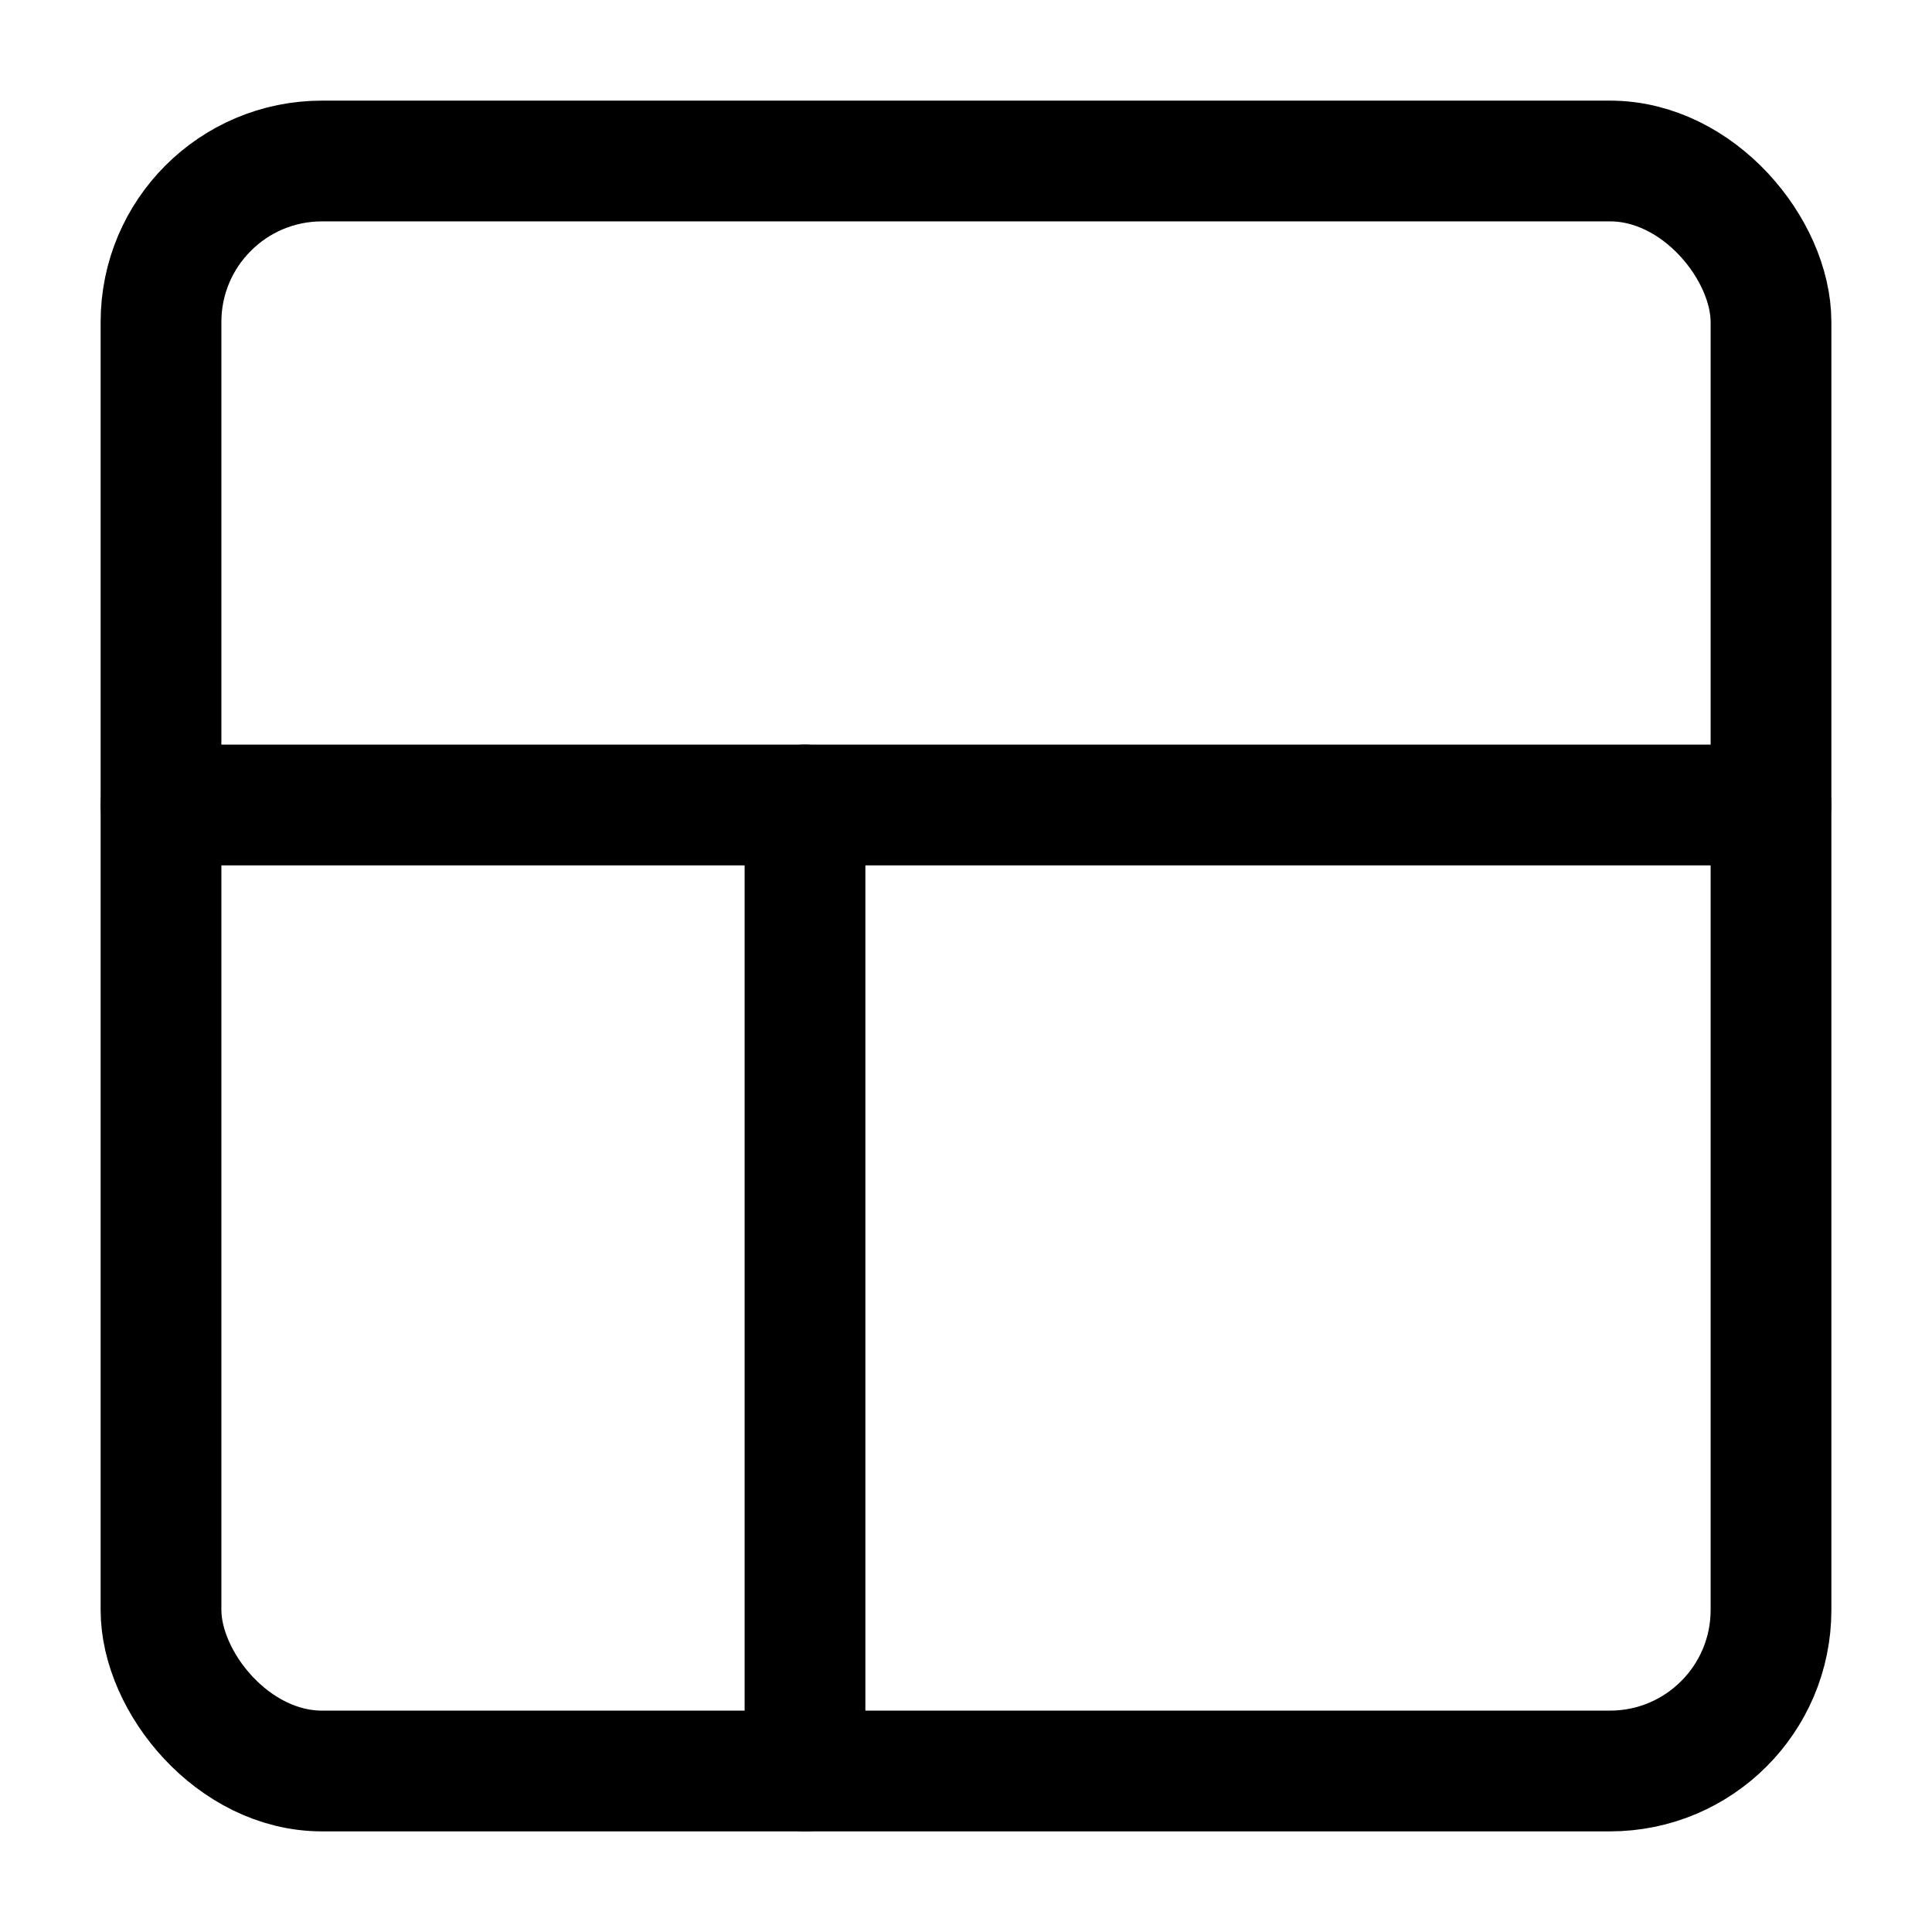
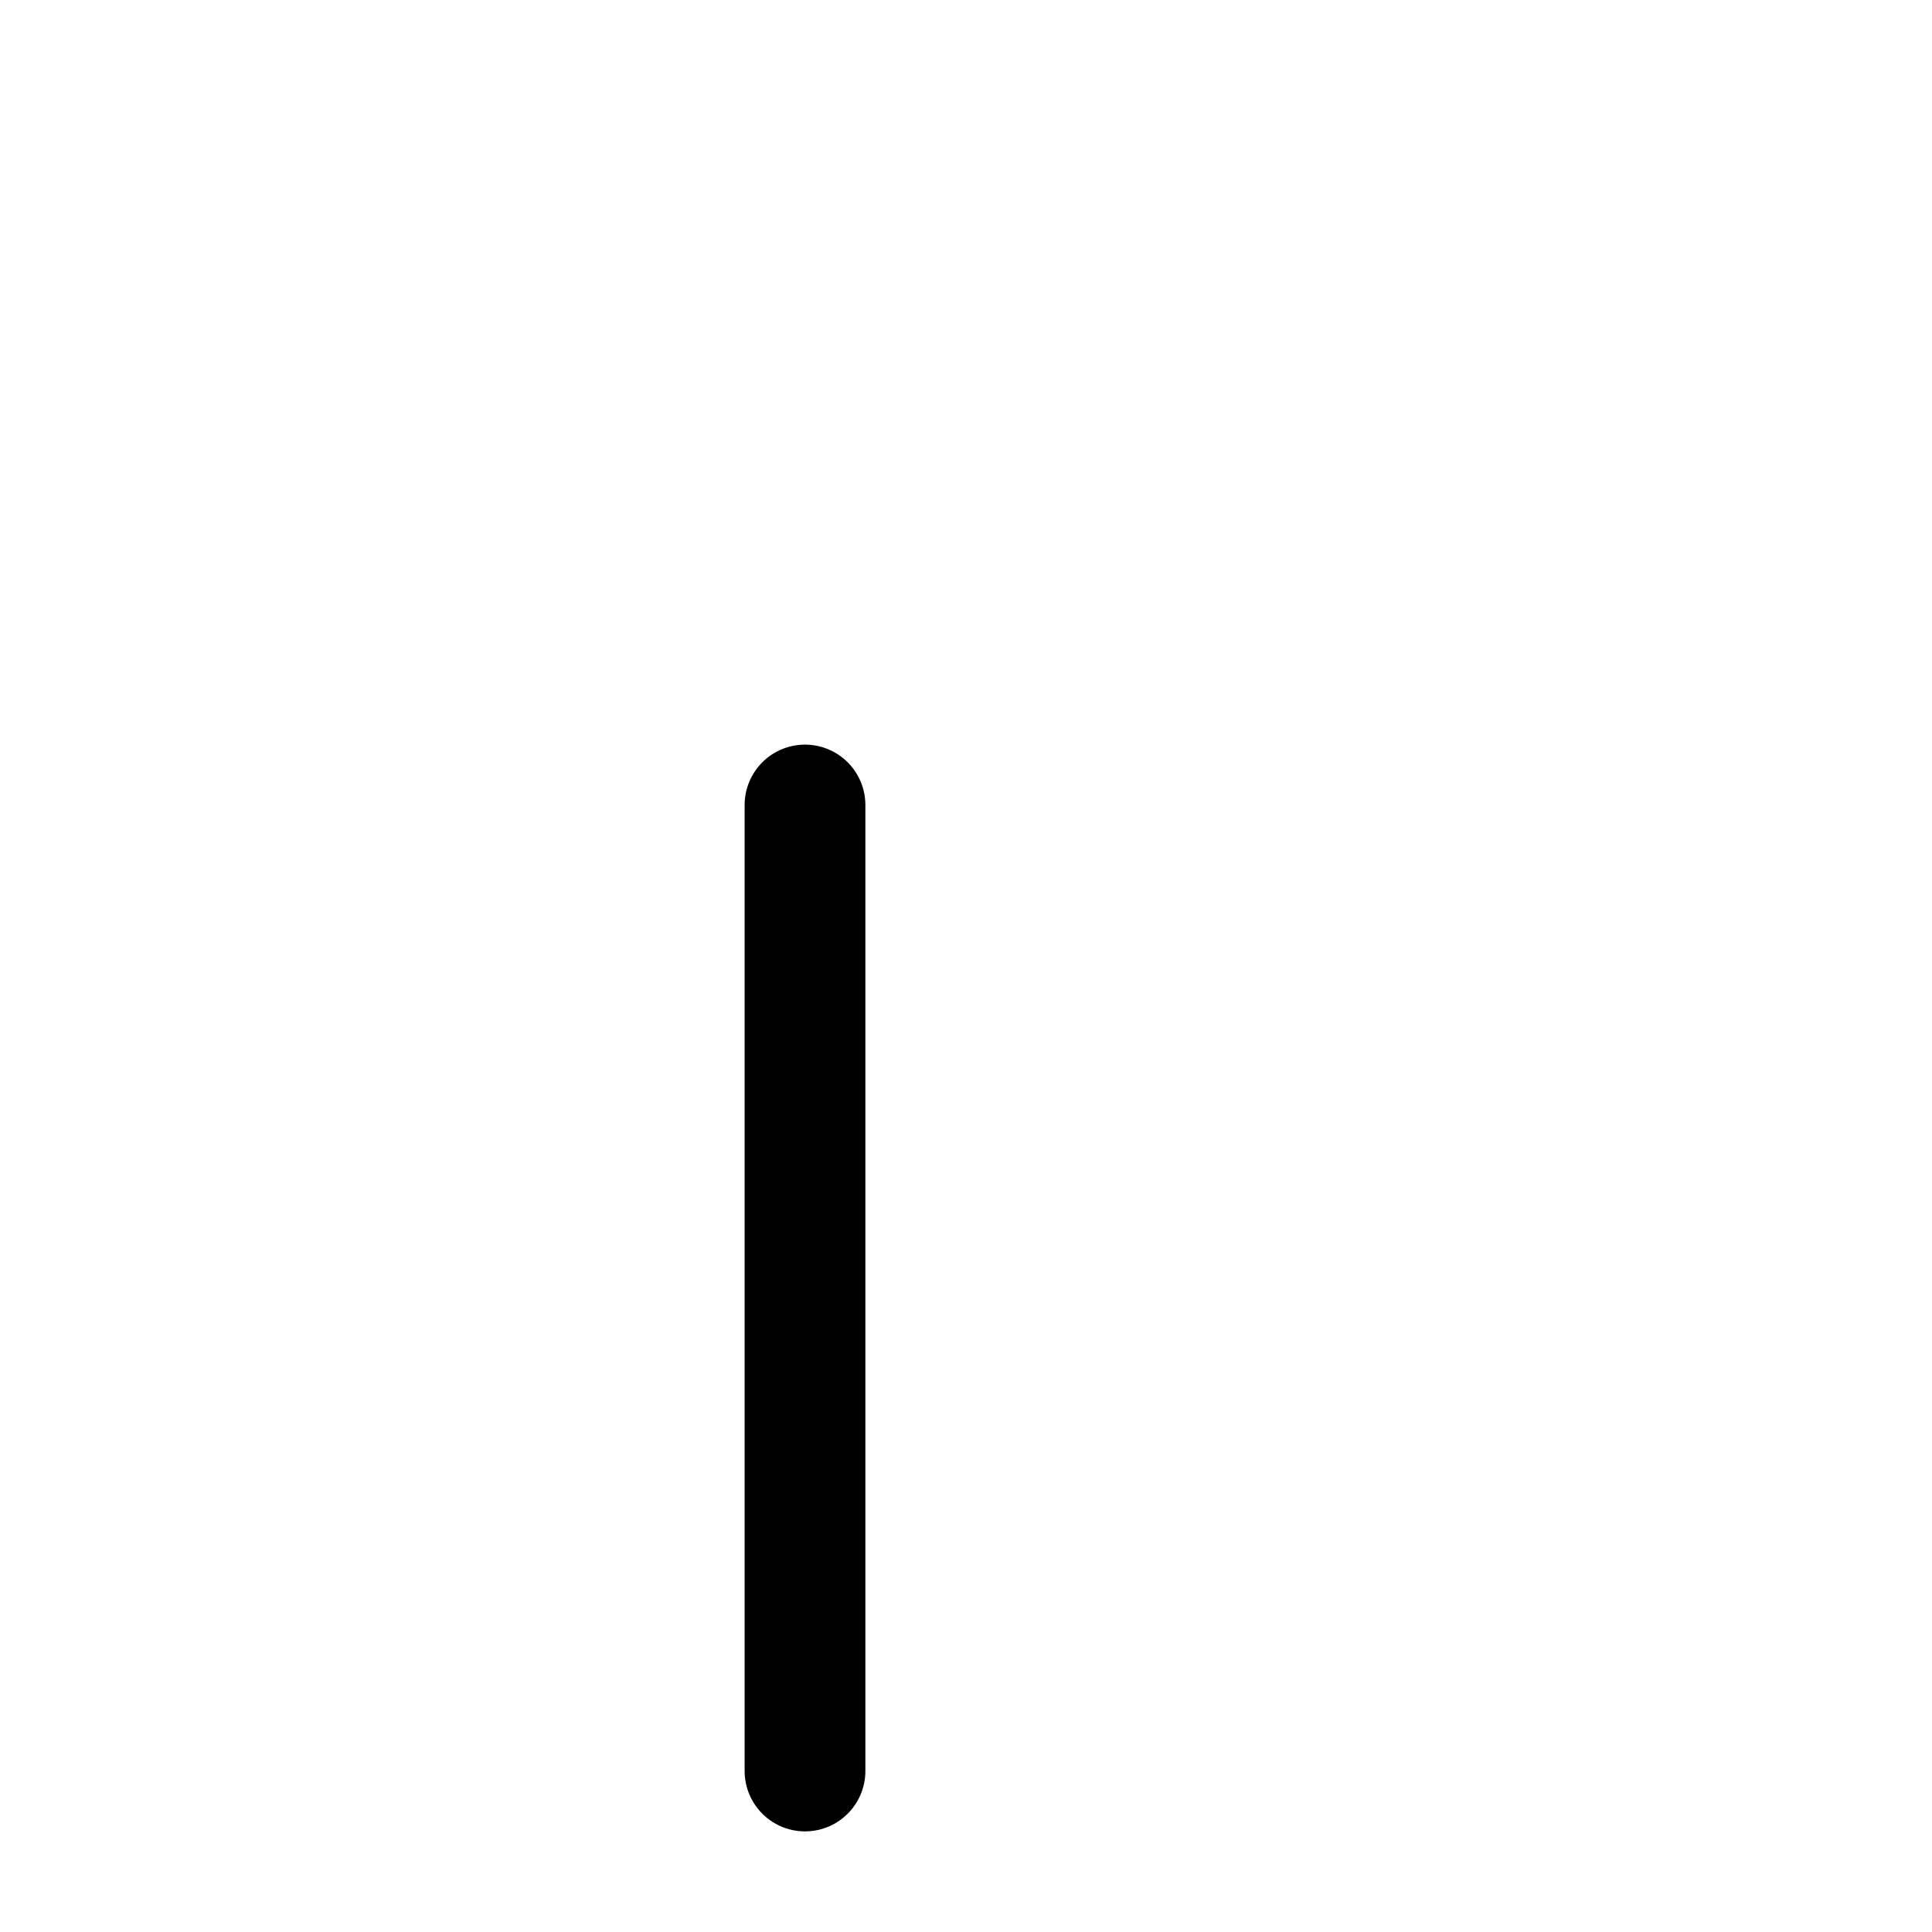
<svg xmlns="http://www.w3.org/2000/svg" width="800px" height="800px" viewBox="0 0 24 24">
  <defs>
    <style>.cls-1{fill:none;stroke:#000000;stroke-linecap:round;stroke-linejoin:round;stroke-width:1.5px;}</style>
  </defs>
  <g id="ic-layout-left-menu">
-     <rect class="cls-1" x="2" y="2" width="20" height="20" rx="2" />
-     <line class="cls-1" x1="2" y1="10" x2="22" y2="10" />
    <line class="cls-1" x1="10" y1="10" x2="10" y2="22" />
  </g>
</svg>